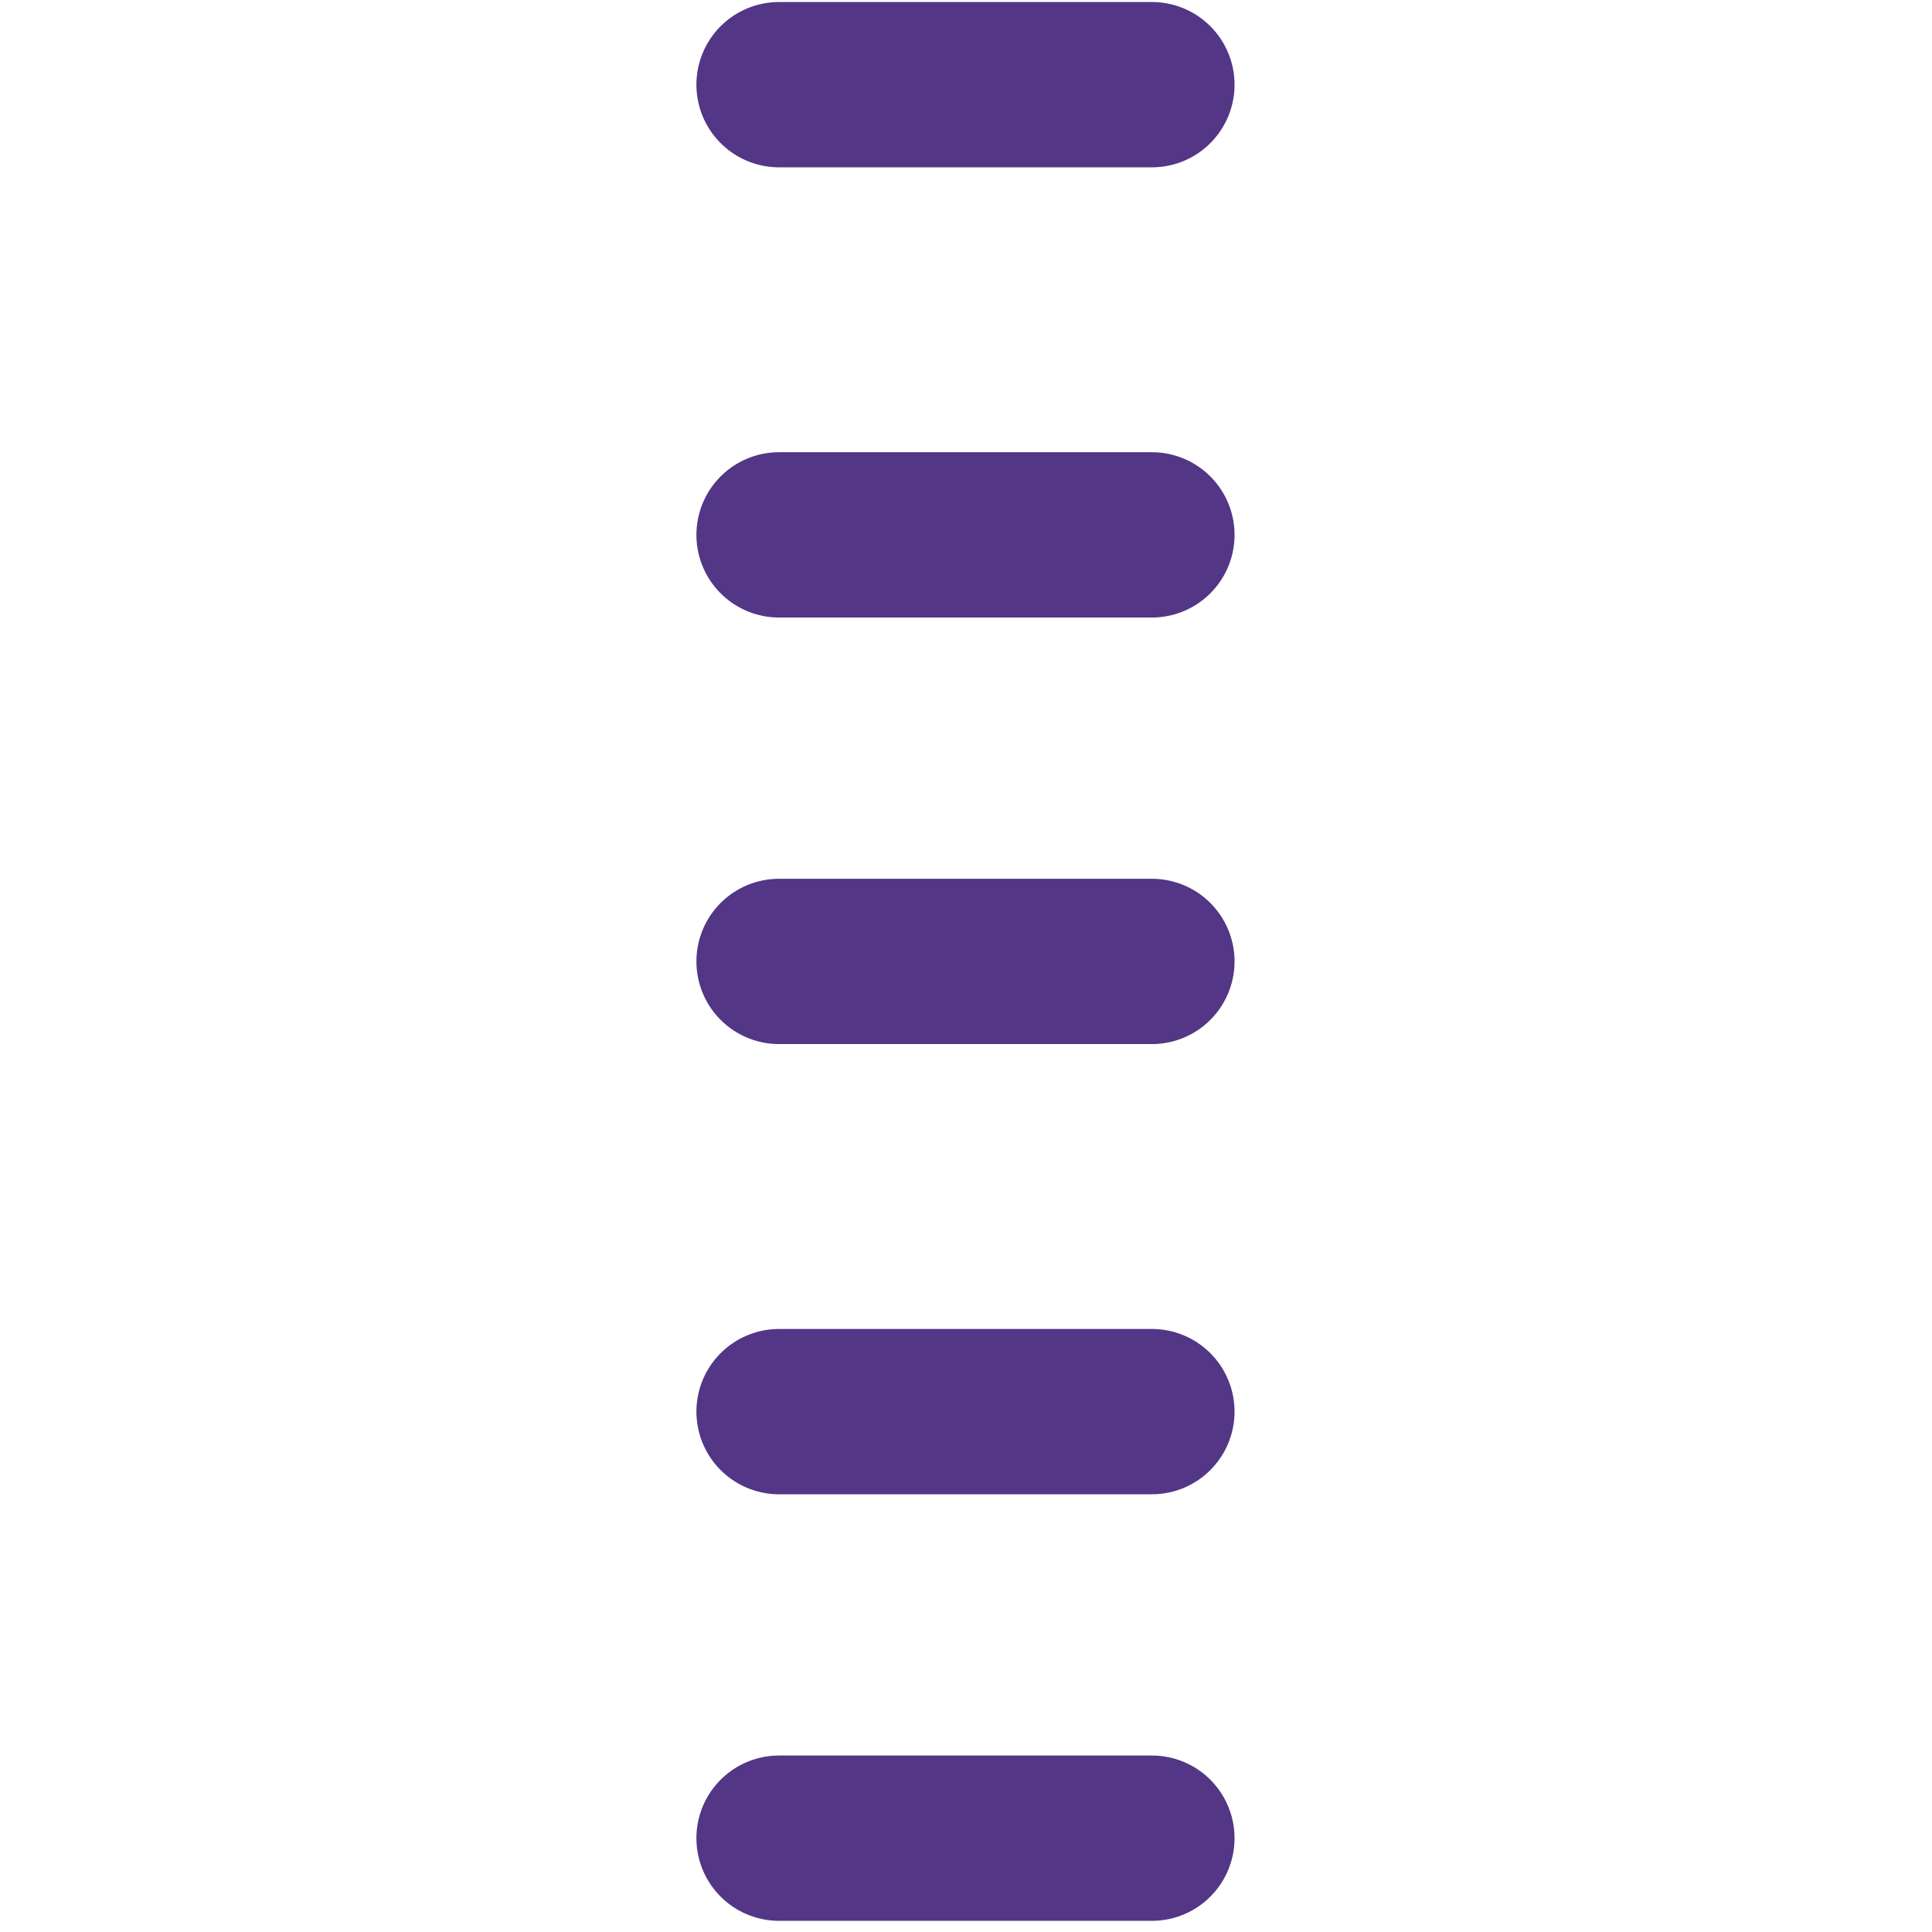
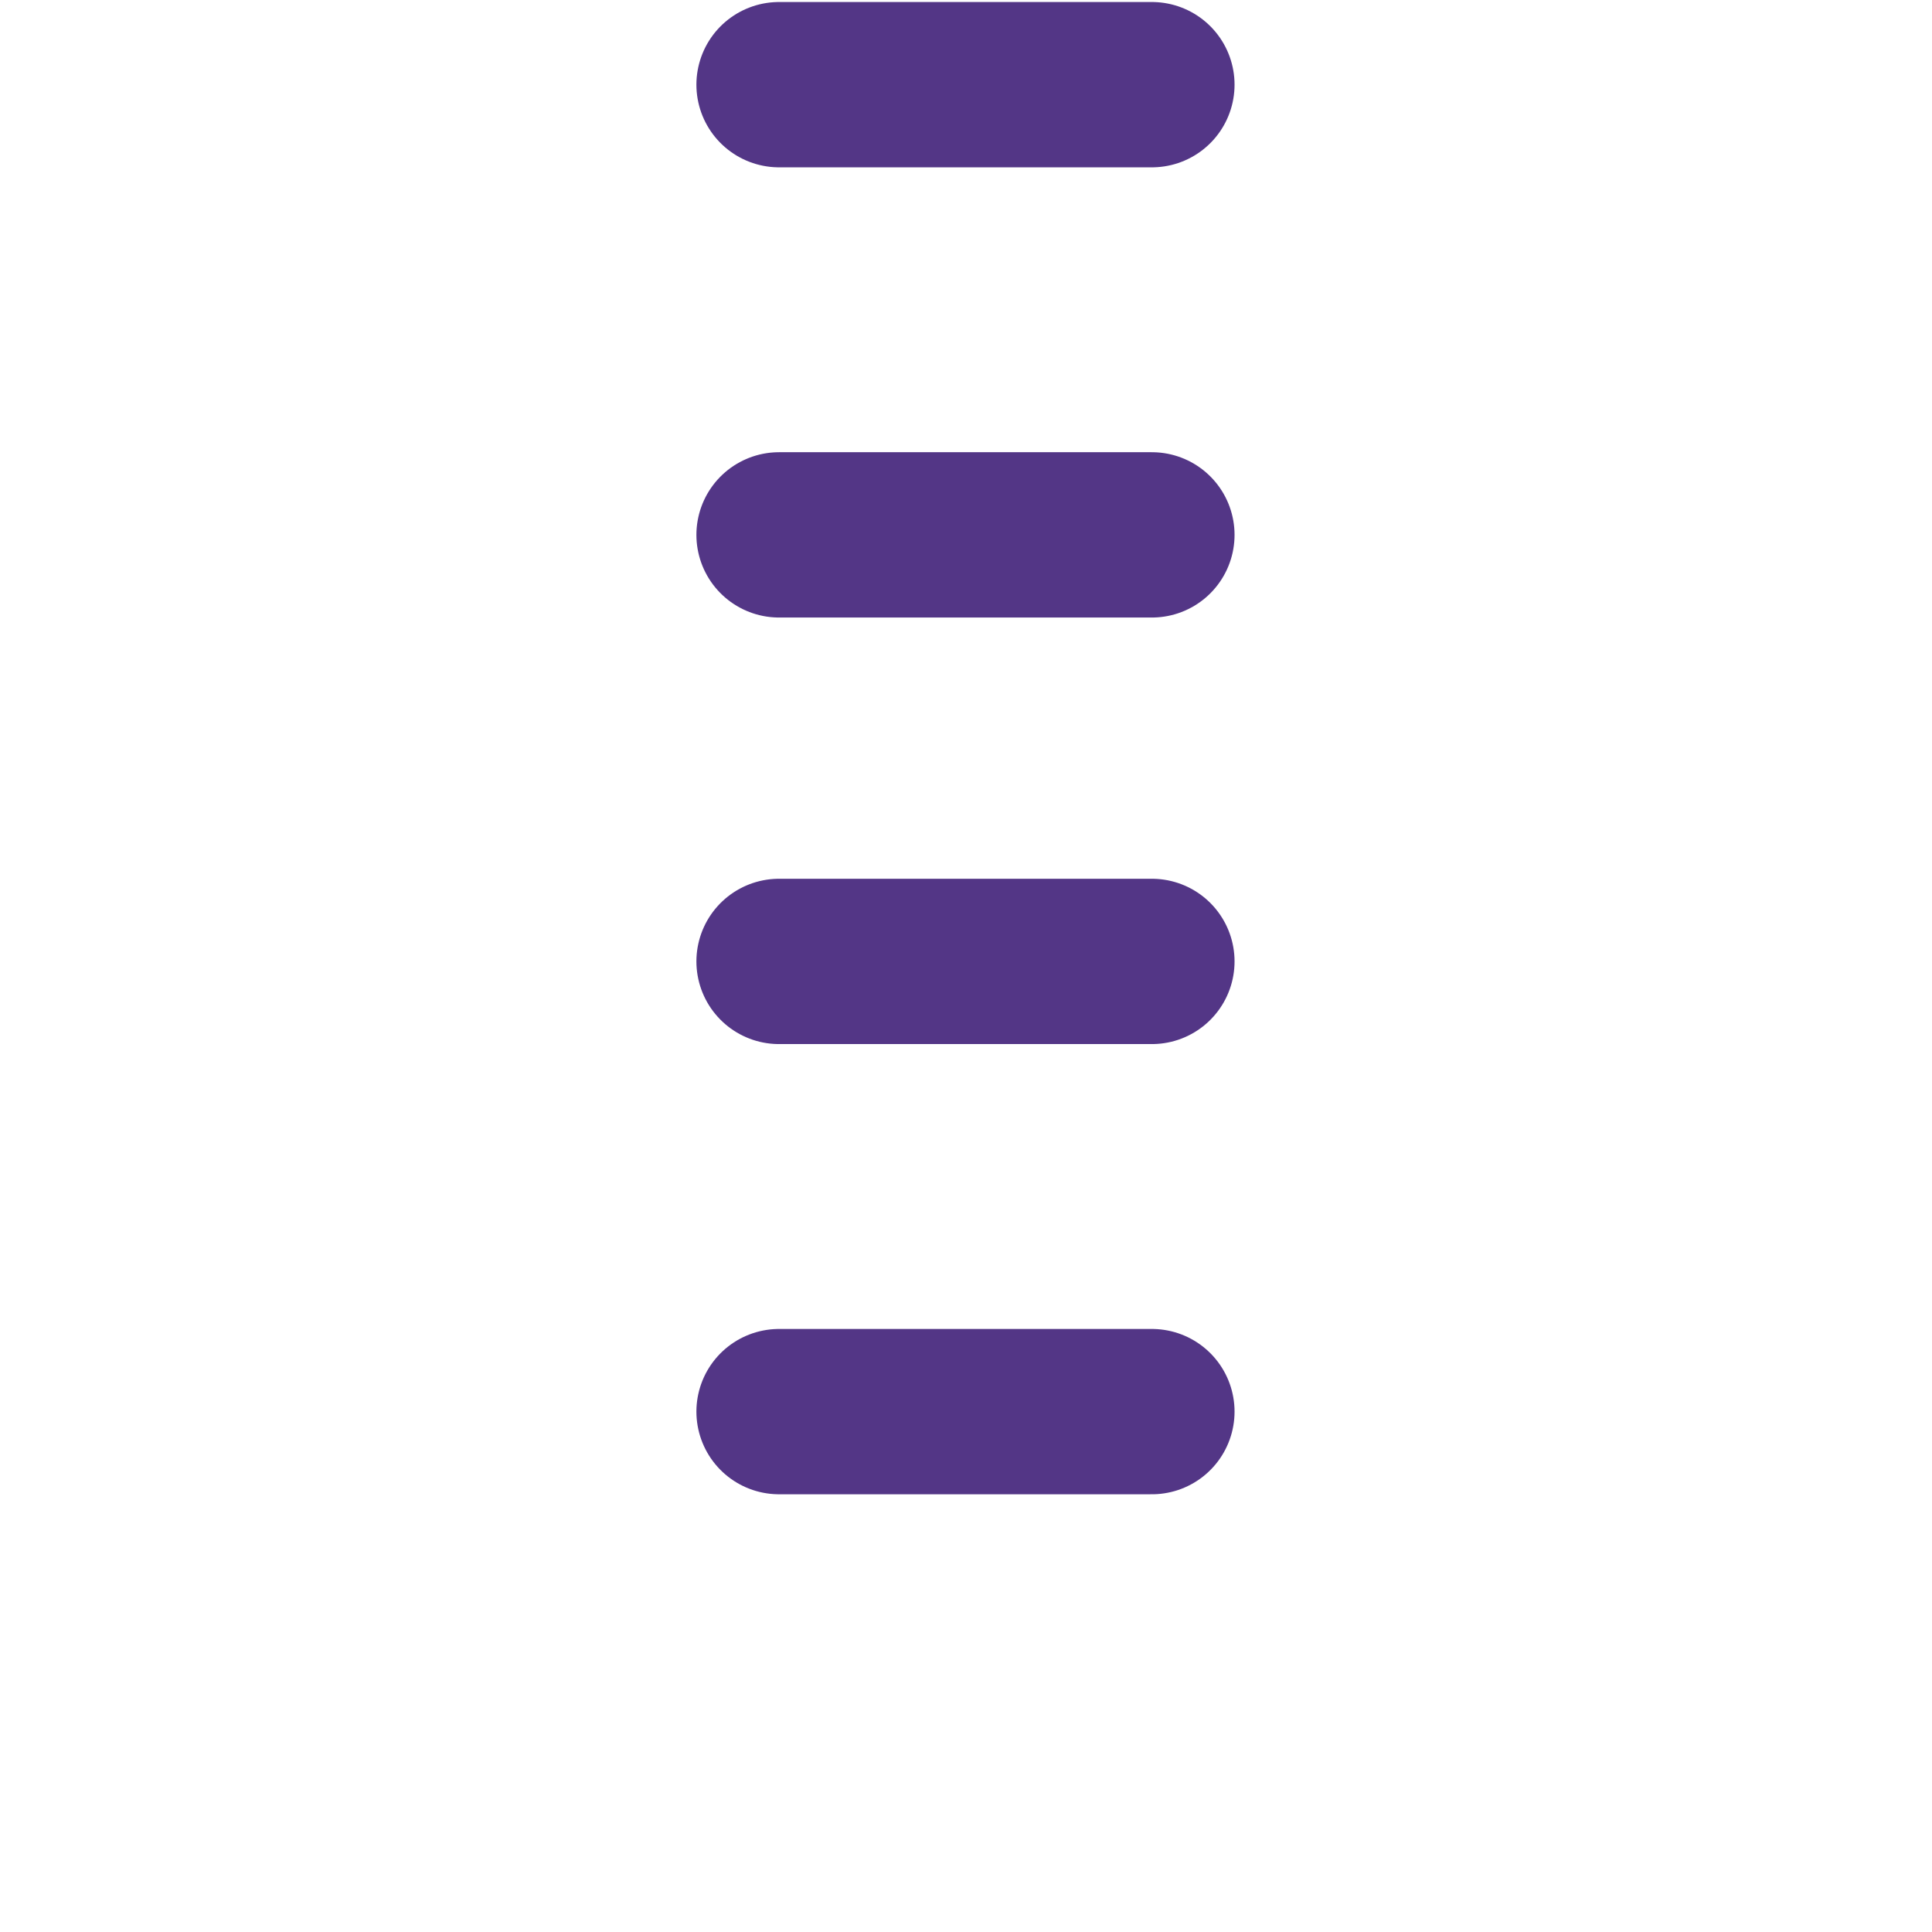
<svg xmlns="http://www.w3.org/2000/svg" width="46" height="46" viewBox="0 0 46 46" fill="none">
  <path d="M18.549 2.016H27.426" stroke="#533686" stroke-width="3.936" stroke-miterlimit="10" stroke-linecap="round" />
  <path d="M18.549 12.735H27.426" stroke="#533686" stroke-width="3.936" stroke-miterlimit="10" stroke-linecap="round" />
  <path d="M18.549 22.891H27.426" stroke="#533686" stroke-width="3.936" stroke-miterlimit="10" stroke-linecap="round" />
  <path d="M18.549 33.61H27.426" stroke="#533686" stroke-width="3.936" stroke-miterlimit="10" stroke-linecap="round" />
-   <path d="M18.549 43.766H27.426" stroke="#533686" stroke-width="3.936" stroke-miterlimit="10" stroke-linecap="round" />
</svg>